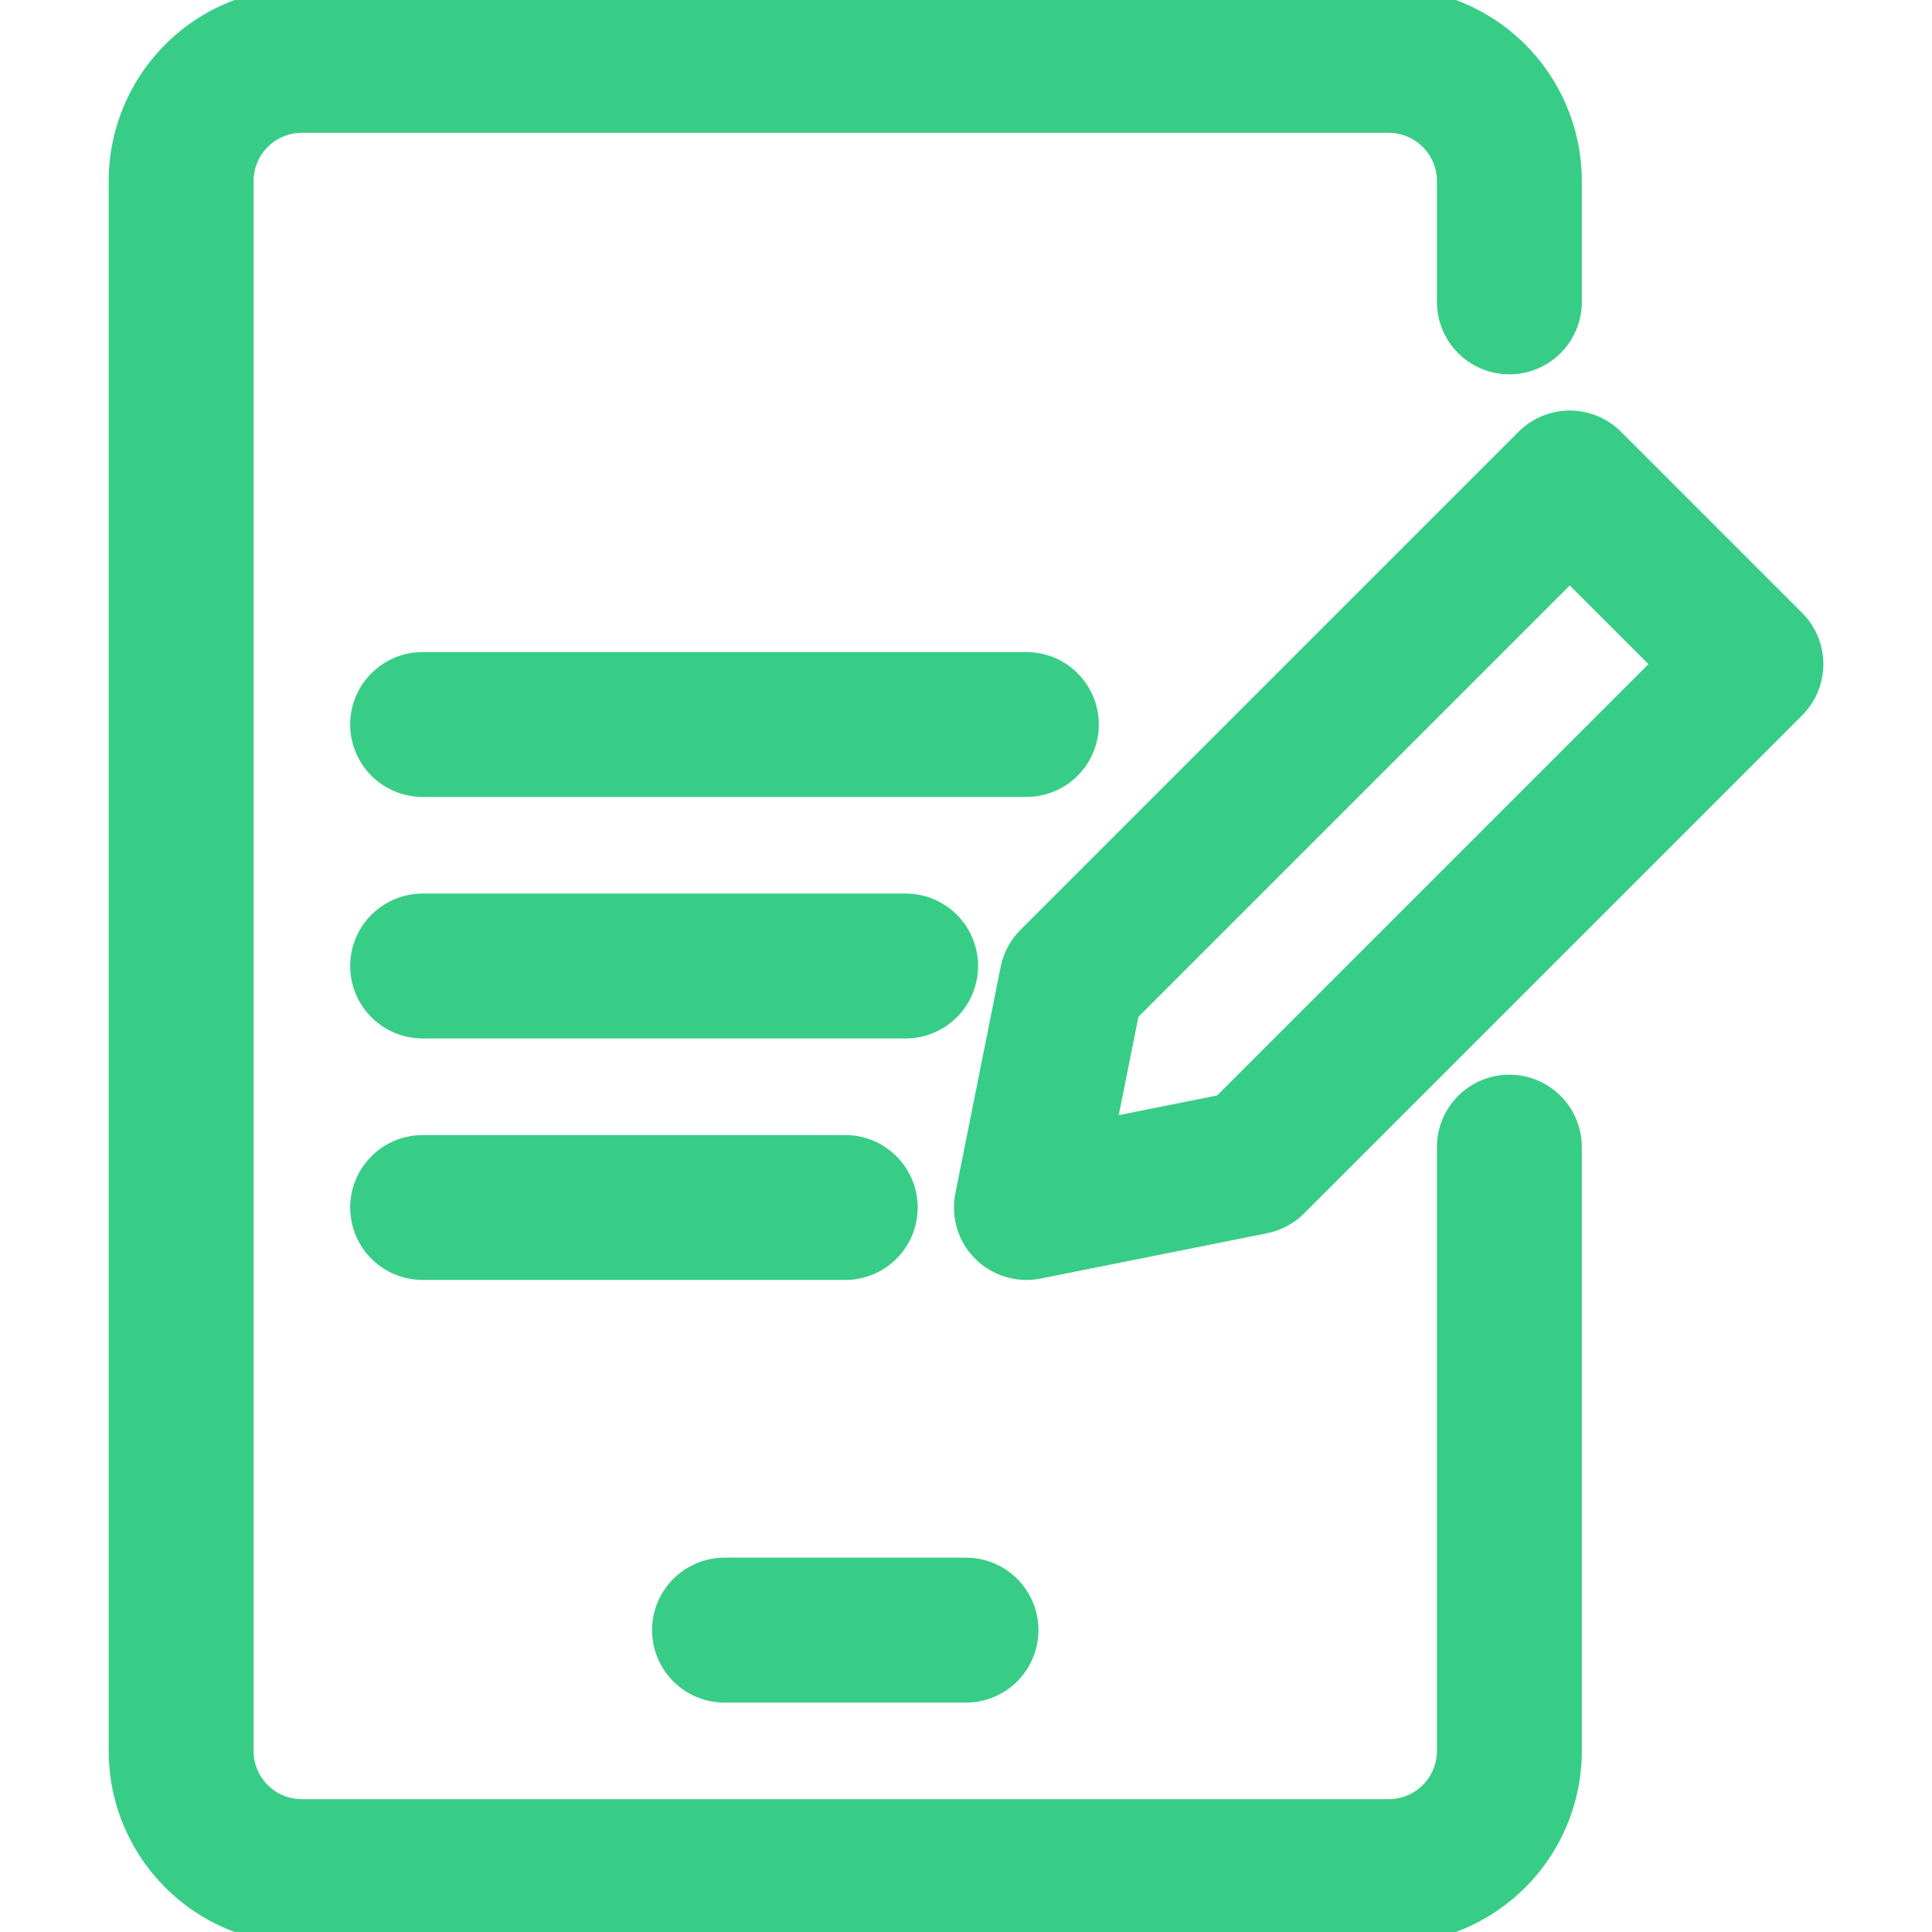
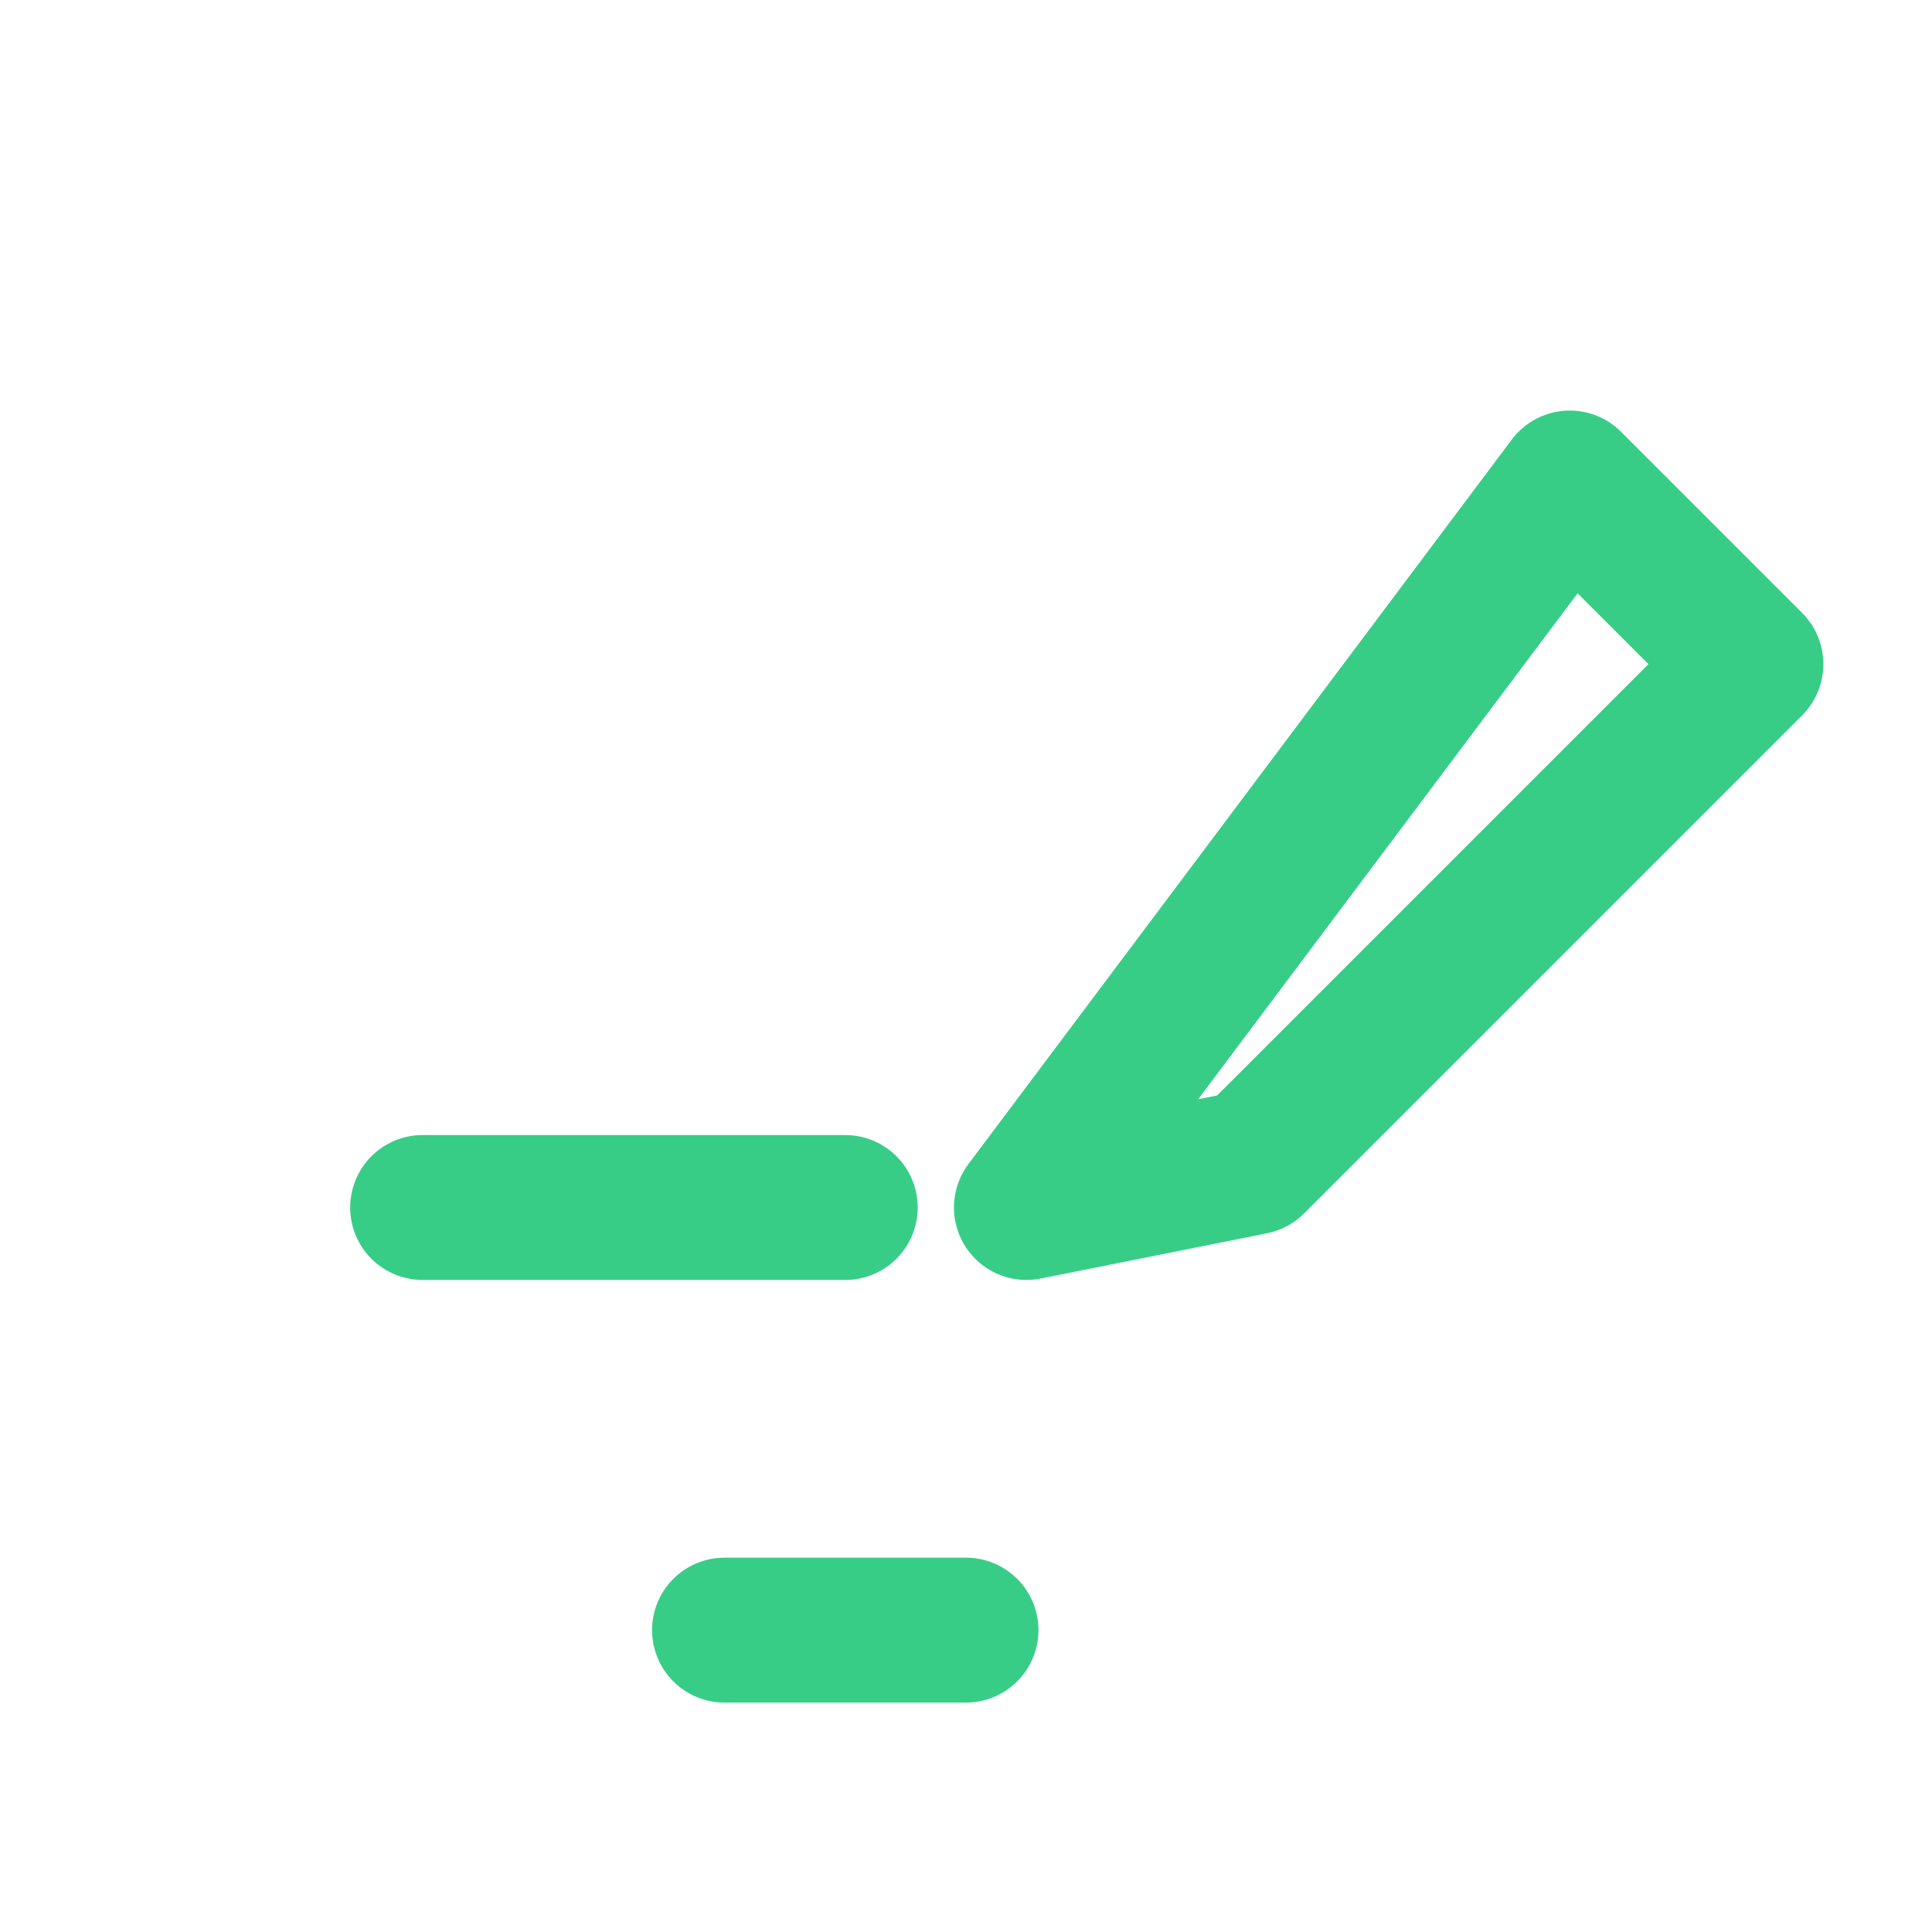
<svg xmlns="http://www.w3.org/2000/svg" width="80" height="80" viewBox="0 0 80 80">
  <defs>
    <clipPath id="clip-path">
      <rect id="Retângulo_39" data-name="Retângulo 39" width="80" height="80" transform="translate(756 753)" fill="#fff" stroke="#38cd87" stroke-width="1" />
    </clipPath>
  </defs>
  <g id="Grupo_de_máscara_15" data-name="Grupo de máscara 15" transform="translate(-756 -753)" clip-path="url(#clip-path)">
    <g id="_18-paper" data-name="18-paper" transform="translate(763.5 755.5)">
-       <path id="Caminho_16" data-name="Caminho 16" d="M59.688,10.938v-5a5,5,0,0,0-5-5h-45a5,5,0,0,0-5,5v65a5,5,0,0,0,5,5h45a5,5,0,0,0,5-5v-25" transform="translate(-4.688 -0.938)" fill="none" stroke="#38cd87" stroke-linecap="round" stroke-linejoin="round" stroke-width="6" />
      <line id="Linha_7" data-name="Linha 7" x2="10" transform="translate(22.5 65)" fill="none" stroke="#38cd87" stroke-linecap="round" stroke-linejoin="round" stroke-width="6" />
-       <path id="Caminho_17" data-name="Caminho 17" d="M27.188,35.625,17.813,37.5l1.875-9.375L40.313,7.5l7.5,7.5Z" transform="translate(17.188 10)" fill="none" stroke="#38cd87" stroke-linecap="round" stroke-linejoin="round" stroke-width="6" />
+       <path id="Caminho_17" data-name="Caminho 17" d="M27.188,35.625,17.813,37.5L40.313,7.5l7.5,7.5Z" transform="translate(17.188 10)" fill="none" stroke="#38cd87" stroke-linecap="round" stroke-linejoin="round" stroke-width="6" />
      <line id="Linha_8" data-name="Linha 8" x1="17.5" transform="translate(10 47.5)" fill="none" stroke="#38cd87" stroke-linecap="round" stroke-linejoin="round" stroke-width="6" />
-       <line id="Linha_9" data-name="Linha 9" x2="20" transform="translate(10 37.5)" fill="none" stroke="#38cd87" stroke-linecap="round" stroke-linejoin="round" stroke-width="6" />
-       <line id="Linha_10" data-name="Linha 10" x2="25" transform="translate(10 27.5)" fill="none" stroke="#38cd87" stroke-linecap="round" stroke-linejoin="round" stroke-width="6" />
    </g>
  </g>
</svg>